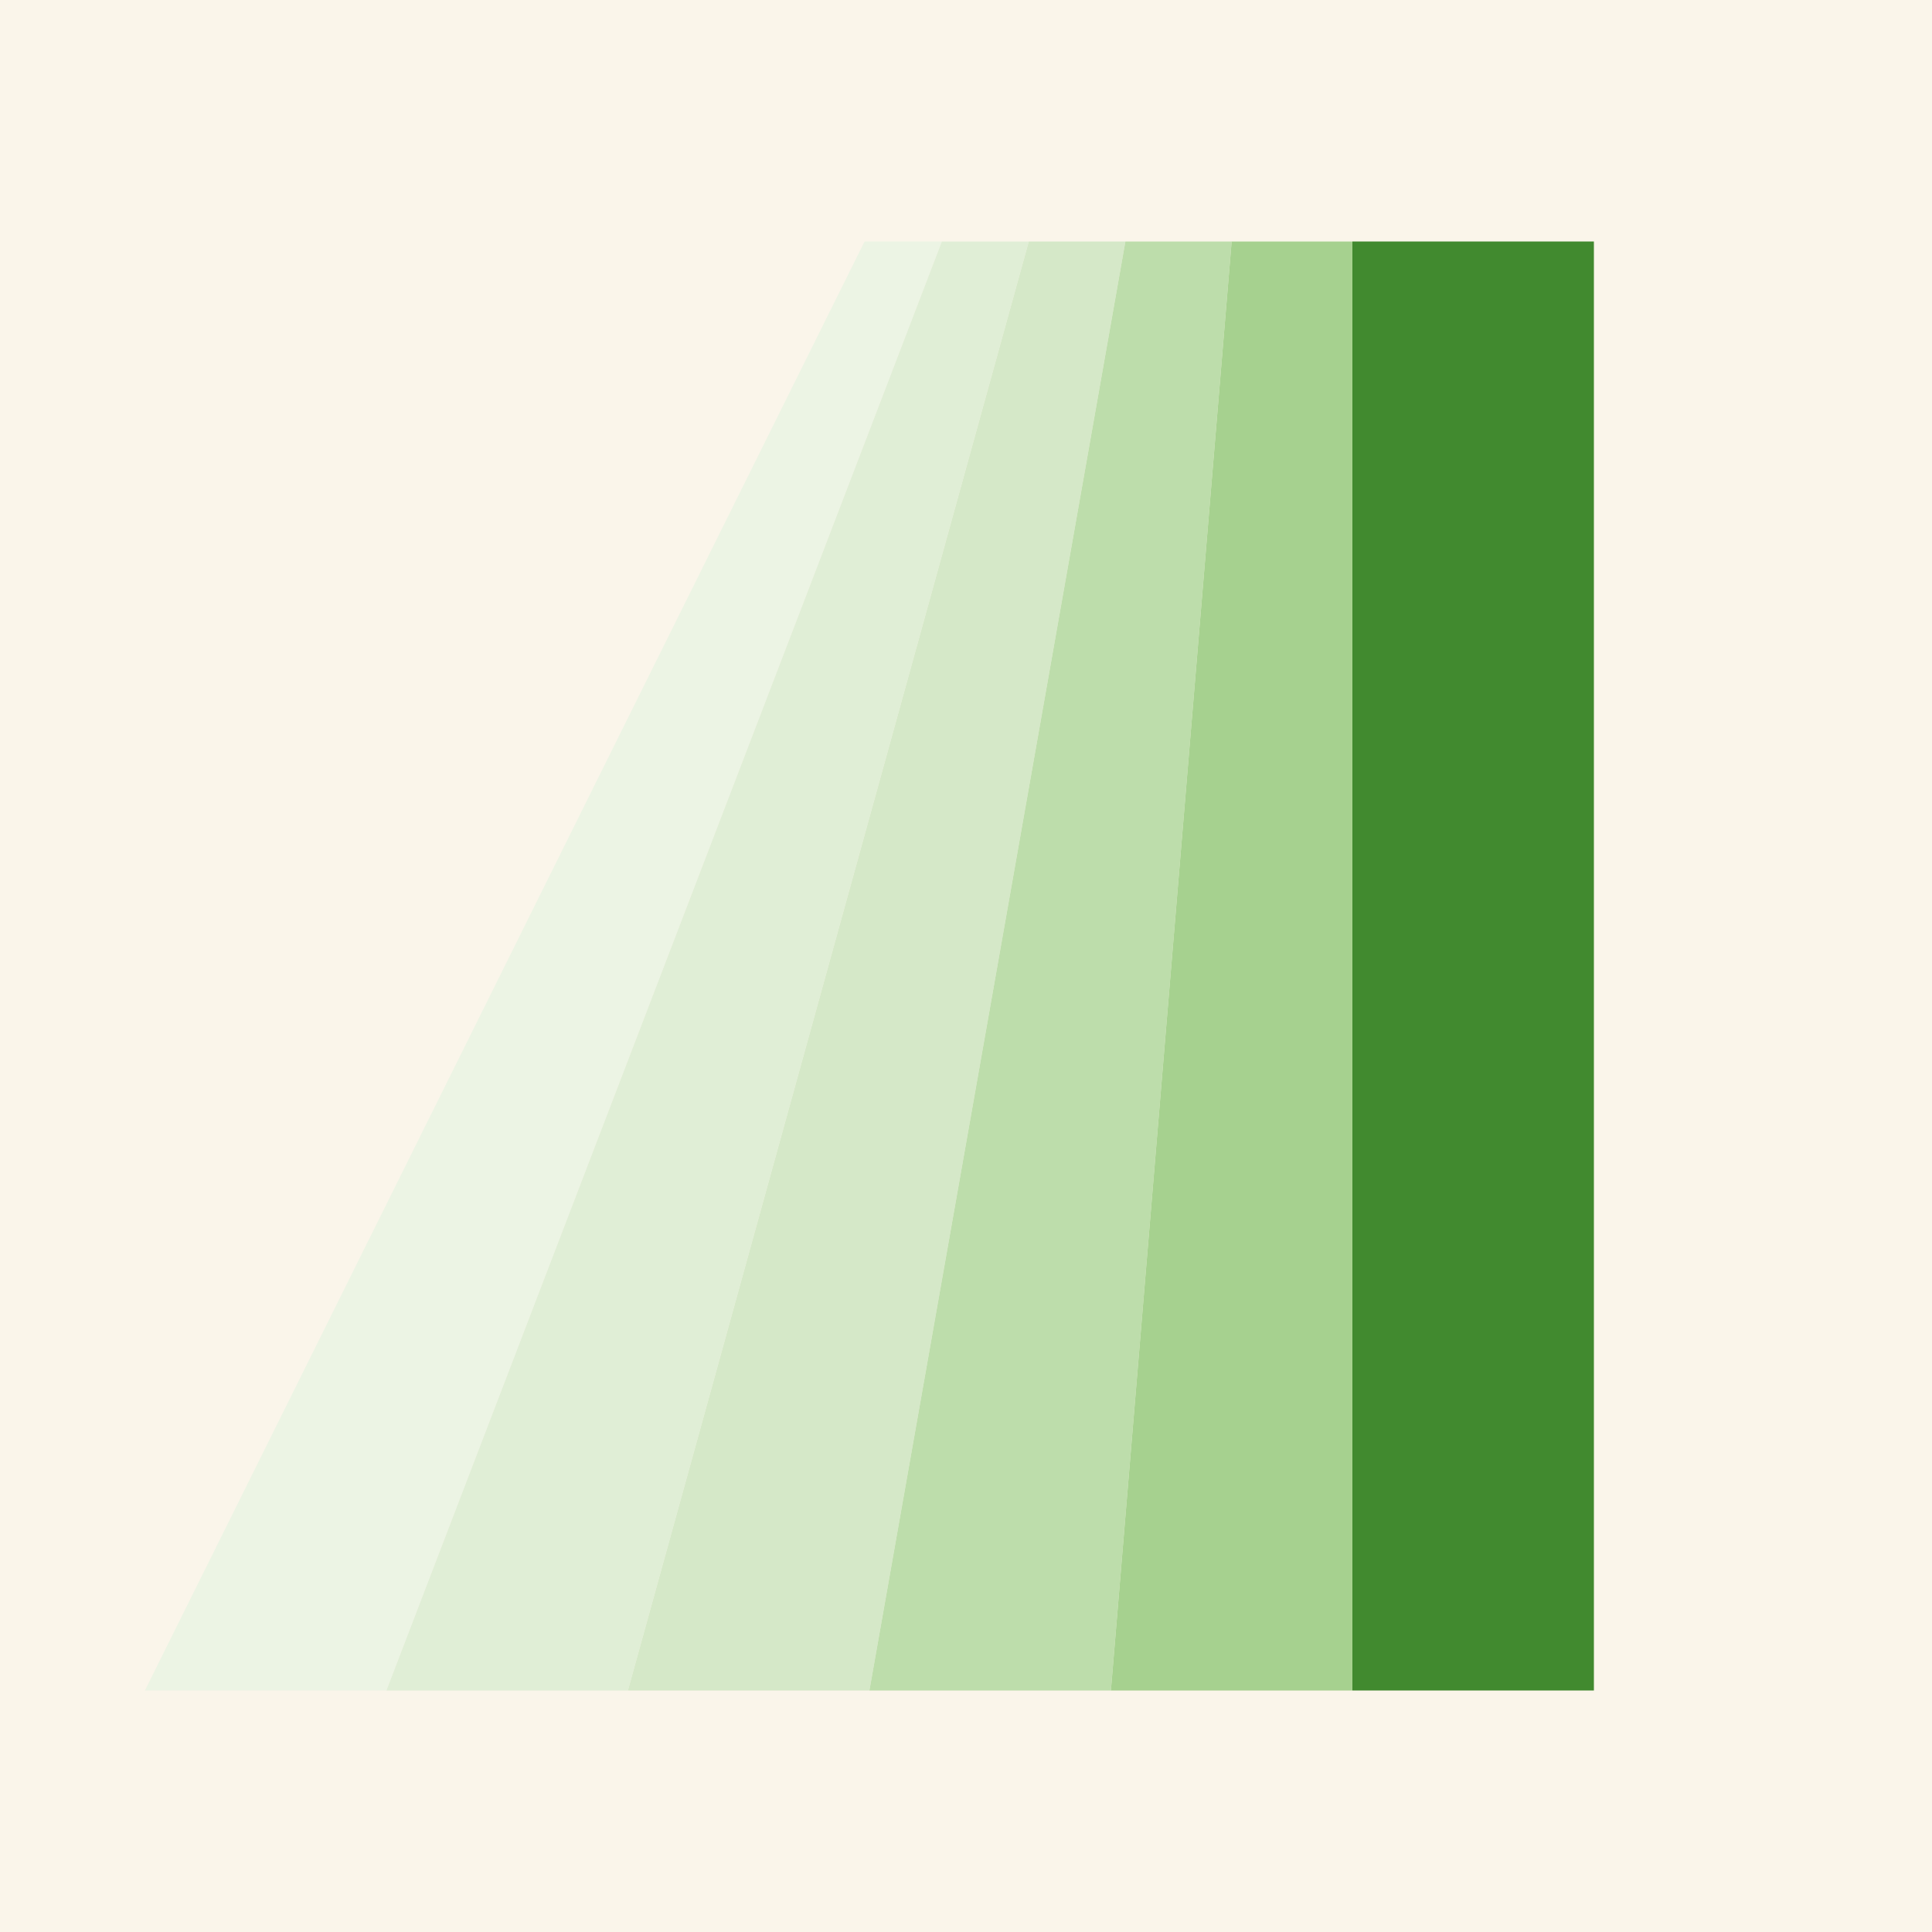
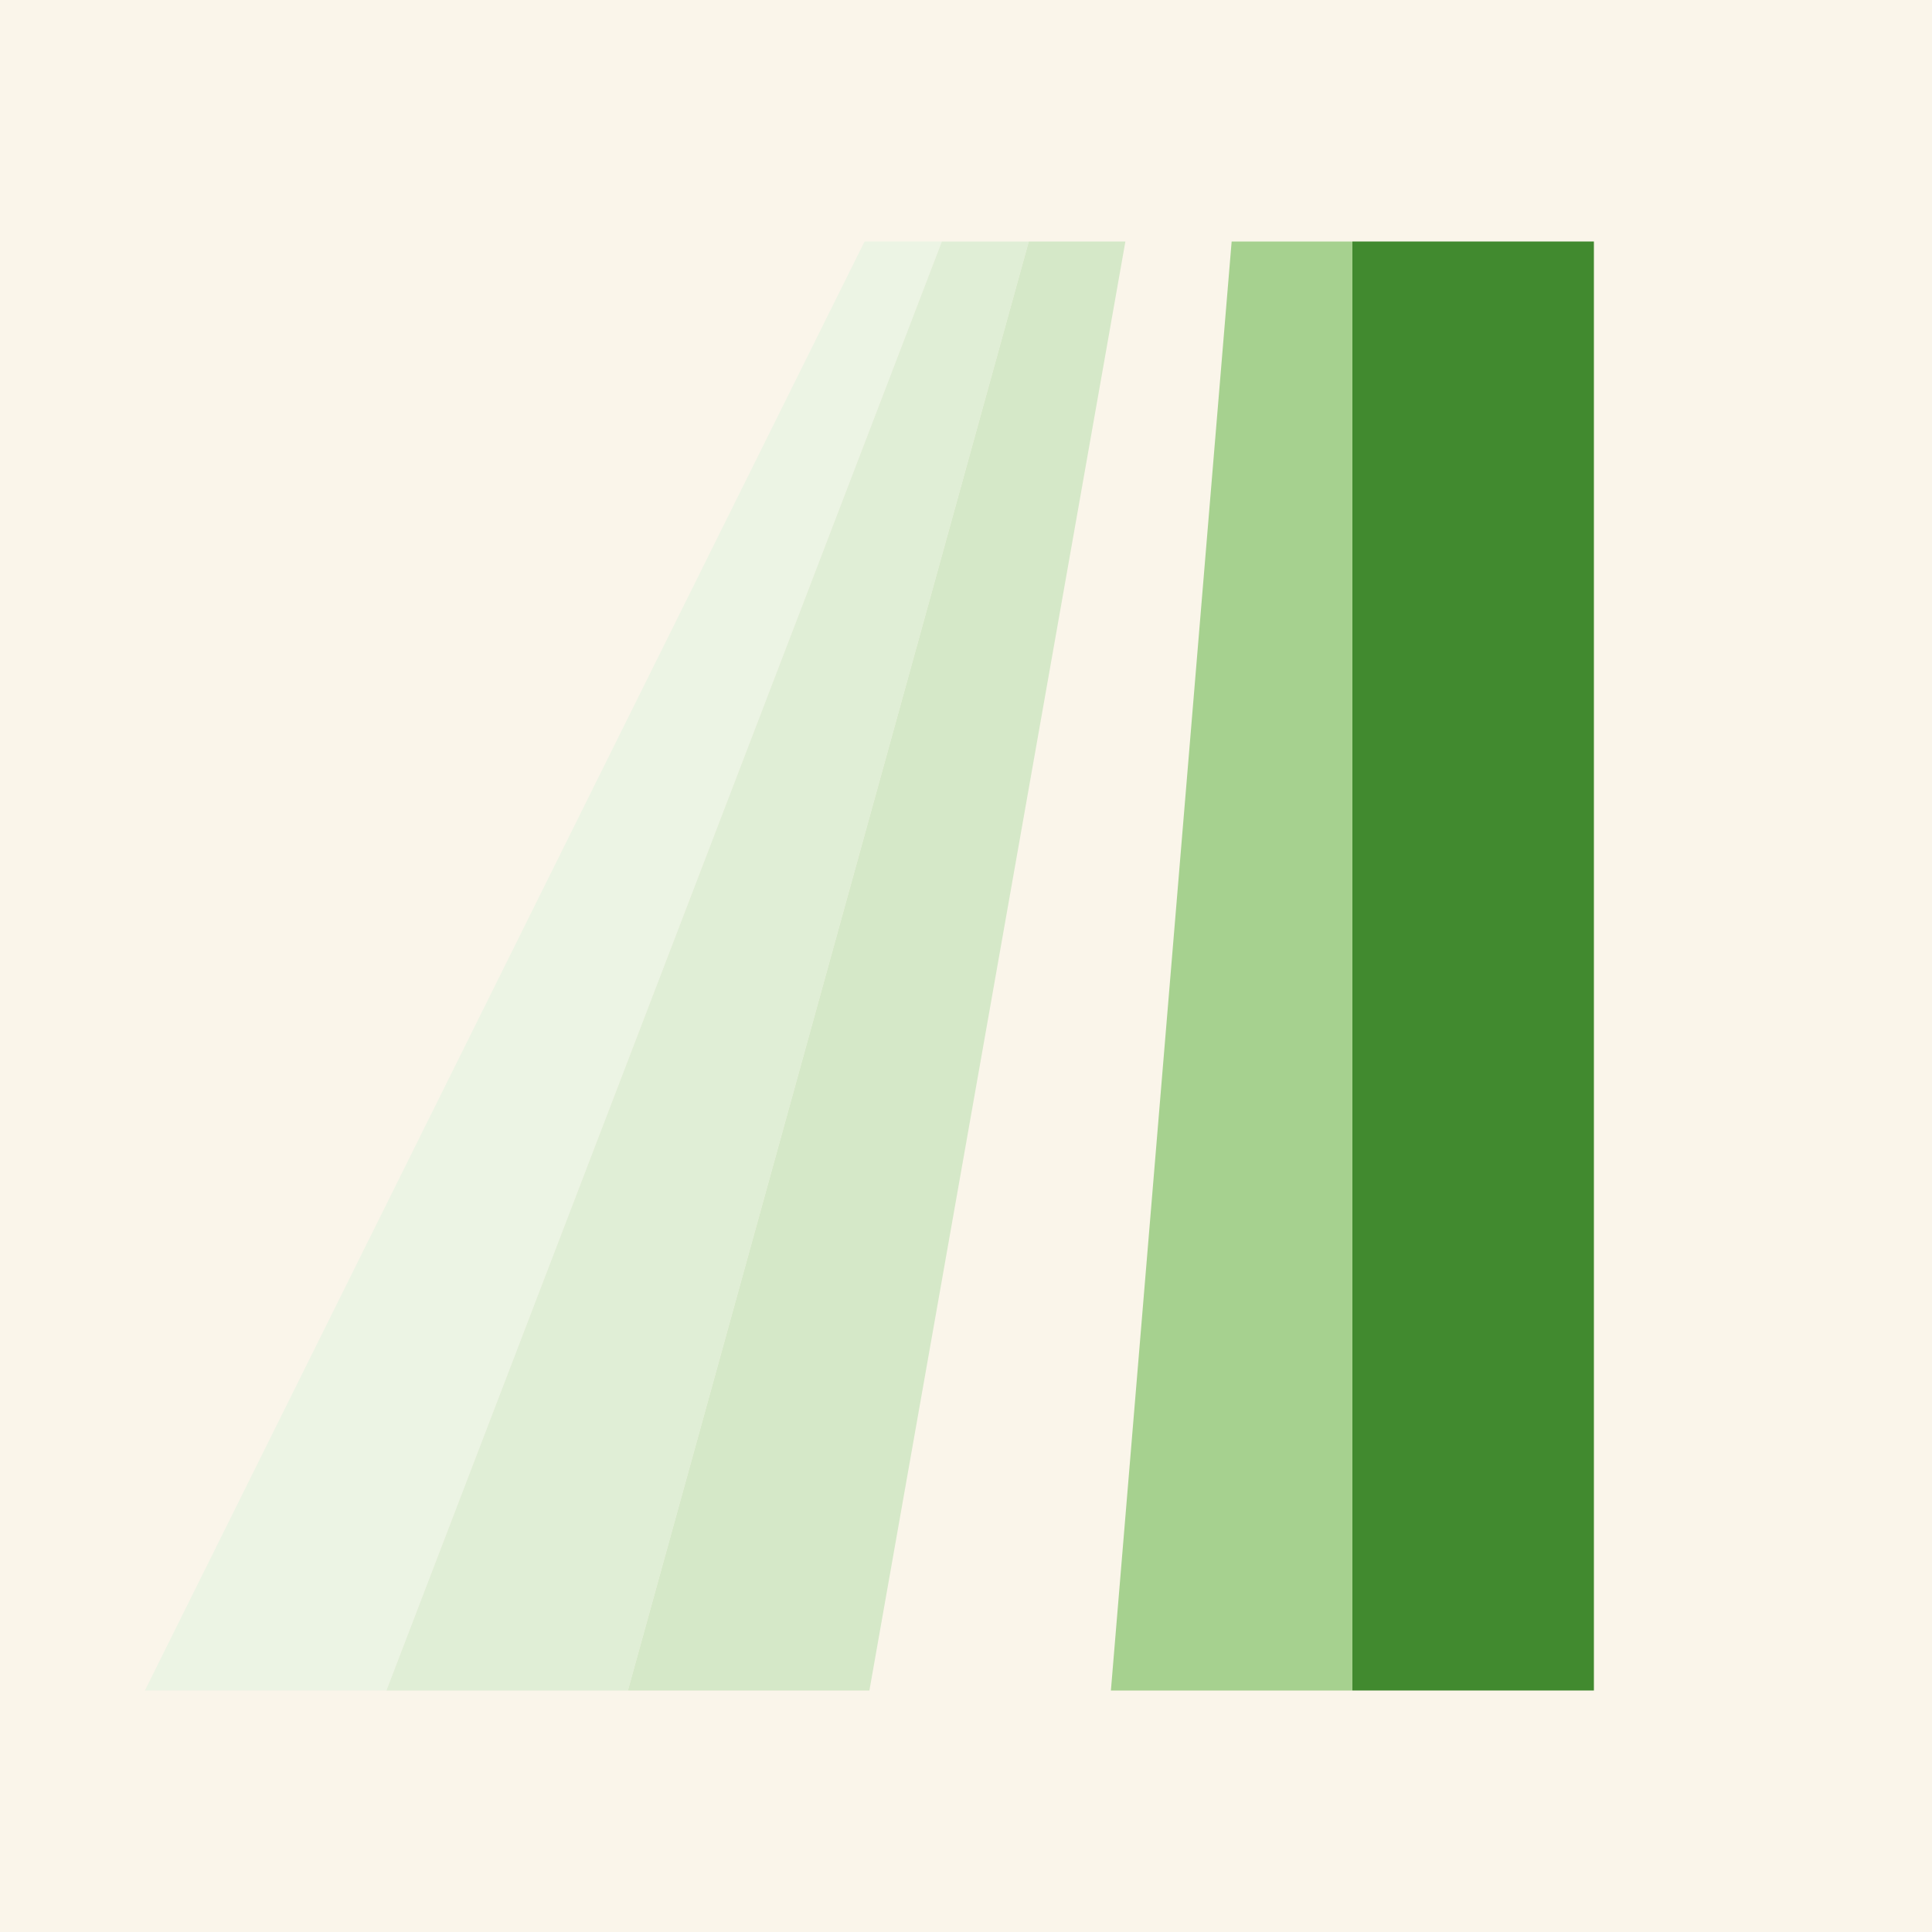
<svg xmlns="http://www.w3.org/2000/svg" width="400" height="400" fill="none">
  <rect width="100%" height="100%" fill="#333333" stroke="none" />
  <g clip-path="url(#a)">
    <path fill="#FAF5EA" d="M0 0h400v400H0z" />
    <path fill="#ECF4E4" d="M195 50h-16L30 350h50L195 50Z" />
    <path fill="#E0EED6" d="M213 50h-18L80 350h50l83-300Z" />
    <path fill="#D5E8C8" d="M233 50h-20l-83 300h50l53-300Z" />
-     <path fill="#BDDDAB" d="M255 50h-22l-53 300h50l25-300Z" />
    <path fill="#A6D18F" d="M280 50h-25l-25 300h50V50Z" />
    <path fill="#418A2F" d="M330 50h-50v300h50V50Z" />
  </g>
  <defs>
    <clipPath id="a">
      <path fill="#fff" d="M0 0h400v400H0z" />
    </clipPath>
  </defs>
</svg>